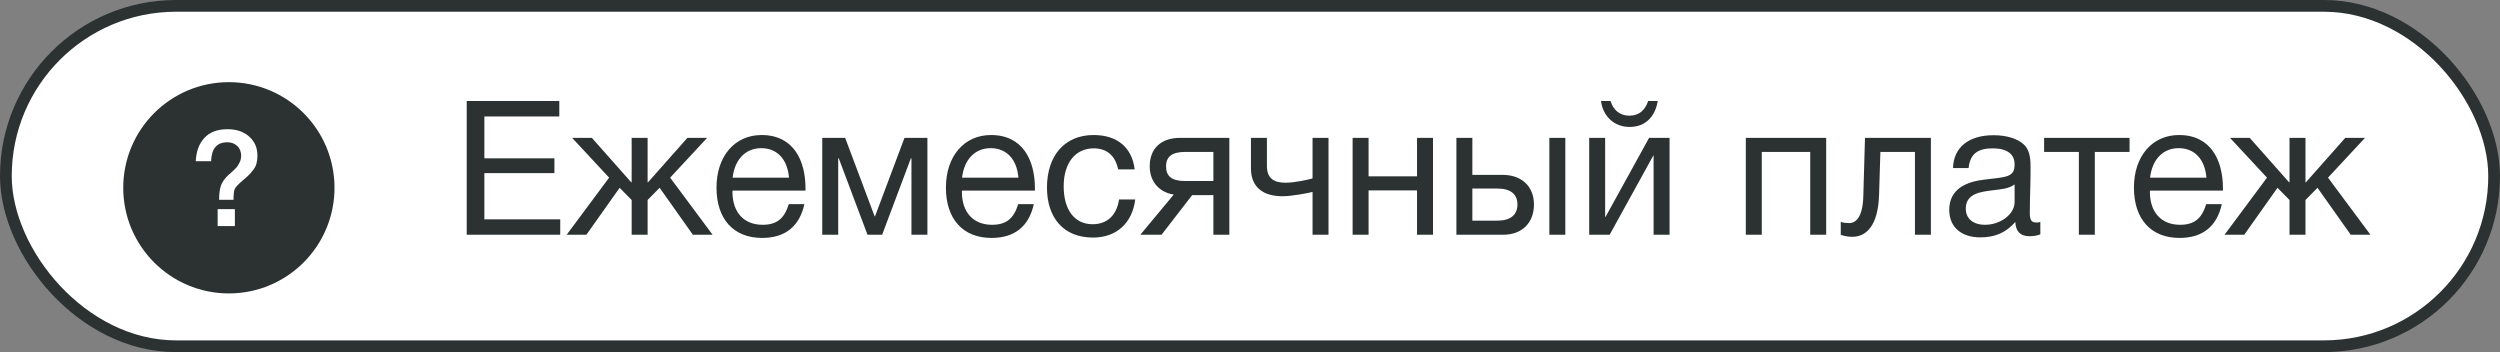
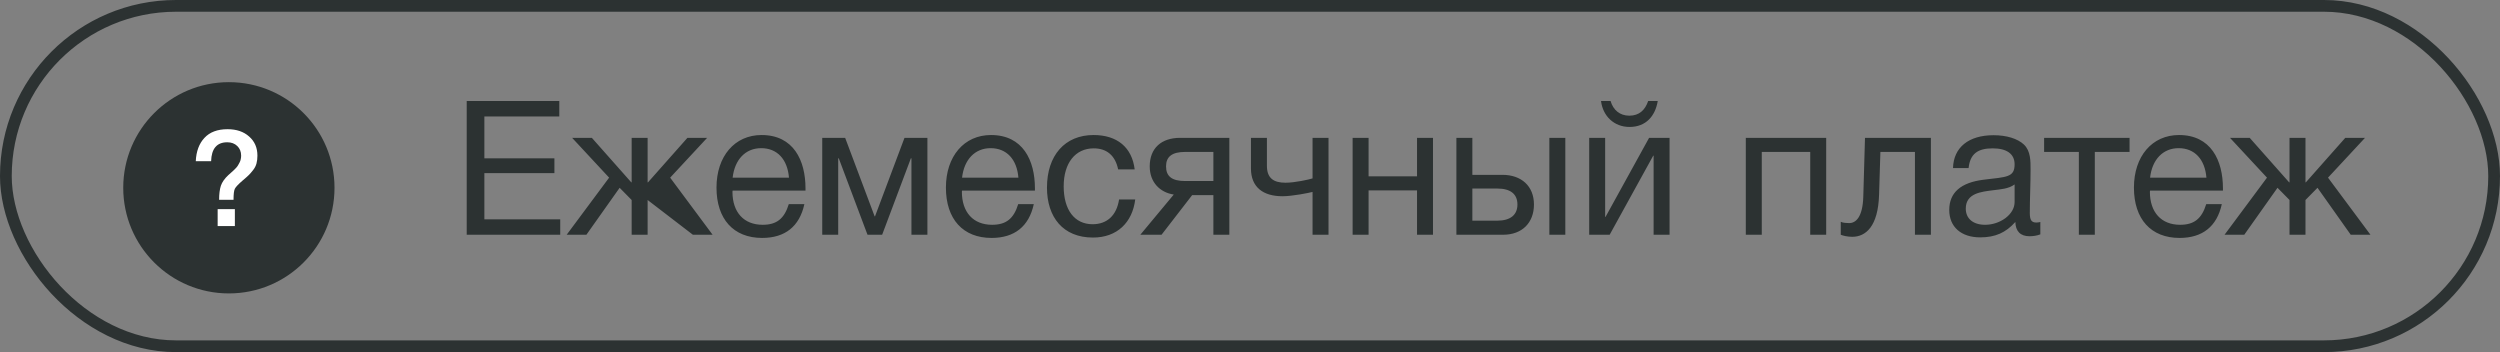
<svg xmlns="http://www.w3.org/2000/svg" width="213" height="30" viewBox="0 0 213 30" fill="none">
  <rect x="0" y="0" width="213" height="30" fill="#808080" stroke="none" />
-   <rect x="0.5" y="0.5" width="212" height="29" rx="14.5" fill="white" />
  <rect x="0.5" y="0.5" width="212" height="29" rx="14.5" stroke="#2C3232" />
  <circle cx="19.5" cy="16" r="9" fill="#2C3232" />
  <path d="M18.544 19.262V17.818H20.011V19.262H18.544ZM18.669 17.022C18.669 16.529 18.719 16.132 18.817 15.829C18.923 15.518 19.136 15.215 19.454 14.919C19.484 14.889 19.556 14.824 19.67 14.726C19.791 14.62 19.871 14.548 19.909 14.51C19.946 14.472 20.011 14.407 20.102 14.316C20.193 14.218 20.253 14.138 20.284 14.078C20.322 14.017 20.363 13.941 20.409 13.85C20.462 13.752 20.496 13.657 20.511 13.566C20.534 13.468 20.545 13.365 20.545 13.259C20.545 12.926 20.435 12.653 20.215 12.441C19.996 12.229 19.712 12.122 19.363 12.122C18.476 12.122 18.018 12.661 17.987 13.737H16.68C16.718 12.895 16.964 12.232 17.419 11.747C17.874 11.255 18.529 11.008 19.386 11.008C20.151 11.008 20.765 11.217 21.227 11.633C21.697 12.043 21.932 12.585 21.932 13.259C21.932 13.509 21.906 13.733 21.852 13.93C21.799 14.127 21.705 14.313 21.568 14.487C21.432 14.661 21.311 14.802 21.204 14.908C21.098 15.014 20.928 15.165 20.693 15.362C20.314 15.688 20.087 15.927 20.011 16.079C19.935 16.223 19.897 16.537 19.897 17.022H18.669Z" fill="white" />
-   <path d="M47.652 8.608V9.92H41.268V13.488H47.236V14.752H41.268V18.688H47.732V20H39.764V8.608H47.652ZM52.793 16L49.961 20H48.281L51.897 15.136L48.745 11.744H50.425L53.785 15.536H53.817V11.744H55.177V15.536H55.209L58.569 11.744H60.249L57.097 15.136L60.713 20H59.033L56.201 16L55.177 17.04V20H53.817V17.04L52.793 16ZM68.533 17.392C68.117 19.296 66.885 20.272 64.933 20.272C62.501 20.272 61.045 18.672 61.045 15.984C61.045 13.312 62.597 11.504 64.885 11.504C67.605 11.504 68.629 13.664 68.629 16.048V16.24H62.421L62.405 16.336C62.405 18.096 63.381 19.152 64.981 19.152C66.165 19.152 66.821 18.64 67.205 17.392H68.533ZM67.221 15.136C67.093 13.568 66.213 12.624 64.853 12.624C63.525 12.624 62.597 13.584 62.421 15.136H67.221ZM79.015 20H77.655V13.488H77.607L75.159 20H73.911L71.463 13.488H71.415V20H70.055V11.744H72.007L74.519 18.432H74.551L77.063 11.744H79.015V20ZM88.08 17.392C87.664 19.296 86.432 20.272 84.48 20.272C82.048 20.272 80.592 18.672 80.592 15.984C80.592 13.312 82.144 11.504 84.432 11.504C87.152 11.504 88.176 13.664 88.176 16.048V16.24H81.968L81.952 16.336C81.952 18.096 82.928 19.152 84.528 19.152C85.712 19.152 86.368 18.64 86.752 17.392H88.08ZM86.768 15.136C86.64 13.568 85.76 12.624 84.4 12.624C83.072 12.624 82.144 13.584 81.968 15.136H86.768ZM96.722 16.992C96.482 18.96 95.17 20.24 93.122 20.24C90.562 20.24 89.202 18.496 89.202 15.984C89.202 13.232 90.738 11.504 93.17 11.504C95.186 11.504 96.45 12.56 96.674 14.432H95.266C95.026 13.264 94.306 12.64 93.186 12.64C91.618 12.64 90.626 13.888 90.626 15.872C90.626 17.888 91.554 19.104 93.09 19.104C94.322 19.104 95.138 18.352 95.346 16.992H96.722ZM104.74 20H103.38V16.624H101.572L98.963 20H97.156L100.004 16.576C98.835 16.4 97.956 15.536 97.956 14.176C97.956 12.624 98.948 11.744 100.548 11.744H104.74V20ZM103.38 12.944H100.98C99.859 12.944 99.347 13.344 99.347 14.176C99.347 15.024 99.844 15.424 100.98 15.424H103.38V12.944ZM113.189 20H111.829V16.352C111.541 16.432 110.101 16.72 109.269 16.72C107.621 16.72 106.581 15.952 106.581 14.352V11.744H107.941V14.128C107.941 15.184 108.517 15.568 109.525 15.568C110.325 15.568 111.525 15.296 111.829 15.2V11.744H113.189V20ZM116.603 20H115.243V11.744H116.603V15.024H120.731V11.744H122.091V20H120.731V16.224H116.603V20ZM132.005 11.744H133.365V20H132.005V11.744ZM130.693 17.424C130.693 18.976 129.685 20 128.069 20H124.085V11.744H125.445V14.896H128.005C129.621 14.896 130.693 15.856 130.693 17.424ZM127.573 16.064H125.445V18.8H127.573C128.693 18.8 129.285 18.304 129.285 17.424C129.285 16.544 128.709 16.064 127.573 16.064ZM141.239 8.608C141.031 9.888 140.231 10.816 138.839 10.816C137.511 10.816 136.567 9.888 136.407 8.608H137.223C137.447 9.376 138.007 9.856 138.823 9.856C139.655 9.856 140.167 9.376 140.423 8.608H141.239ZM137.143 20H135.399V11.744H136.759V18.48H136.791L140.503 11.744H142.247V20H140.887V13.264H140.855L137.143 20ZM150.103 20H148.743V11.744H155.591V20H154.231V12.944H150.103V20ZM164.513 11.744V20H163.153V12.944H160.209L160.097 16.592C160.017 19.296 158.961 20.176 157.809 20.176C157.409 20.176 157.009 20.08 156.833 20V18.896C157.009 18.992 157.377 19.008 157.553 19.008C158.097 19.008 158.705 18.528 158.753 16.736L158.897 11.744H164.513ZM173.836 18.912V19.968C173.548 20.08 173.212 20.128 172.908 20.128C172.14 20.128 171.724 19.696 171.708 18.912C170.892 19.824 169.996 20.224 168.716 20.224C167.084 20.224 166.076 19.328 166.076 17.888C166.076 16.416 167.052 15.552 169.004 15.312C170.972 15.072 171.644 15.12 171.644 14C171.644 13.12 170.988 12.64 169.772 12.64C168.508 12.64 167.852 13.104 167.724 14.32H166.396C166.444 12.56 167.724 11.52 169.852 11.52C170.956 11.52 171.9 11.808 172.444 12.32C173.02 12.88 173.004 13.728 173.004 14.464C173.004 15.696 172.94 16.912 172.94 18.144C172.94 18.752 173.084 18.96 173.5 18.96C173.628 18.96 173.692 18.944 173.836 18.912ZM171.644 15.712C171.132 16.096 170.428 16.128 169.82 16.208C168.828 16.336 167.484 16.448 167.484 17.776C167.484 18.624 168.108 19.152 169.132 19.152C170.412 19.152 171.644 18.272 171.644 17.216V15.712ZM181.438 12.944H178.478V20H177.118V12.944H174.158V11.744H181.438V12.944ZM189.299 17.392C188.883 19.296 187.651 20.272 185.699 20.272C183.267 20.272 181.811 18.672 181.811 15.984C181.811 13.312 183.363 11.504 185.651 11.504C188.371 11.504 189.395 13.664 189.395 16.048V16.24H183.187L183.171 16.336C183.171 18.096 184.147 19.152 185.747 19.152C186.931 19.152 187.587 18.64 187.971 17.392H189.299ZM187.987 15.136C187.859 13.568 186.979 12.624 185.619 12.624C184.291 12.624 183.363 13.584 183.187 15.136H187.987ZM194.043 16L191.211 20H189.531L193.147 15.136L189.995 11.744H191.675L195.035 15.536H195.067V11.744H196.427V15.536H196.459L199.819 11.744H201.499L198.347 15.136L201.963 20H200.283L197.451 16L196.427 17.04V20H195.067V17.04L194.043 16Z" fill="#2C3232" />
+   <path d="M47.652 8.608V9.92H41.268V13.488H47.236V14.752H41.268V18.688H47.732V20H39.764V8.608H47.652ZM52.793 16L49.961 20H48.281L51.897 15.136L48.745 11.744H50.425L53.785 15.536H53.817V11.744H55.177V15.536H55.209L58.569 11.744H60.249L57.097 15.136L60.713 20H59.033L55.177 17.04V20H53.817V17.04L52.793 16ZM68.533 17.392C68.117 19.296 66.885 20.272 64.933 20.272C62.501 20.272 61.045 18.672 61.045 15.984C61.045 13.312 62.597 11.504 64.885 11.504C67.605 11.504 68.629 13.664 68.629 16.048V16.24H62.421L62.405 16.336C62.405 18.096 63.381 19.152 64.981 19.152C66.165 19.152 66.821 18.64 67.205 17.392H68.533ZM67.221 15.136C67.093 13.568 66.213 12.624 64.853 12.624C63.525 12.624 62.597 13.584 62.421 15.136H67.221ZM79.015 20H77.655V13.488H77.607L75.159 20H73.911L71.463 13.488H71.415V20H70.055V11.744H72.007L74.519 18.432H74.551L77.063 11.744H79.015V20ZM88.08 17.392C87.664 19.296 86.432 20.272 84.48 20.272C82.048 20.272 80.592 18.672 80.592 15.984C80.592 13.312 82.144 11.504 84.432 11.504C87.152 11.504 88.176 13.664 88.176 16.048V16.24H81.968L81.952 16.336C81.952 18.096 82.928 19.152 84.528 19.152C85.712 19.152 86.368 18.64 86.752 17.392H88.08ZM86.768 15.136C86.64 13.568 85.76 12.624 84.4 12.624C83.072 12.624 82.144 13.584 81.968 15.136H86.768ZM96.722 16.992C96.482 18.96 95.17 20.24 93.122 20.24C90.562 20.24 89.202 18.496 89.202 15.984C89.202 13.232 90.738 11.504 93.17 11.504C95.186 11.504 96.45 12.56 96.674 14.432H95.266C95.026 13.264 94.306 12.64 93.186 12.64C91.618 12.64 90.626 13.888 90.626 15.872C90.626 17.888 91.554 19.104 93.09 19.104C94.322 19.104 95.138 18.352 95.346 16.992H96.722ZM104.74 20H103.38V16.624H101.572L98.963 20H97.156L100.004 16.576C98.835 16.4 97.956 15.536 97.956 14.176C97.956 12.624 98.948 11.744 100.548 11.744H104.74V20ZM103.38 12.944H100.98C99.859 12.944 99.347 13.344 99.347 14.176C99.347 15.024 99.844 15.424 100.98 15.424H103.38V12.944ZM113.189 20H111.829V16.352C111.541 16.432 110.101 16.72 109.269 16.72C107.621 16.72 106.581 15.952 106.581 14.352V11.744H107.941V14.128C107.941 15.184 108.517 15.568 109.525 15.568C110.325 15.568 111.525 15.296 111.829 15.2V11.744H113.189V20ZM116.603 20H115.243V11.744H116.603V15.024H120.731V11.744H122.091V20H120.731V16.224H116.603V20ZM132.005 11.744H133.365V20H132.005V11.744ZM130.693 17.424C130.693 18.976 129.685 20 128.069 20H124.085V11.744H125.445V14.896H128.005C129.621 14.896 130.693 15.856 130.693 17.424ZM127.573 16.064H125.445V18.8H127.573C128.693 18.8 129.285 18.304 129.285 17.424C129.285 16.544 128.709 16.064 127.573 16.064ZM141.239 8.608C141.031 9.888 140.231 10.816 138.839 10.816C137.511 10.816 136.567 9.888 136.407 8.608H137.223C137.447 9.376 138.007 9.856 138.823 9.856C139.655 9.856 140.167 9.376 140.423 8.608H141.239ZM137.143 20H135.399V11.744H136.759V18.48H136.791L140.503 11.744H142.247V20H140.887V13.264H140.855L137.143 20ZM150.103 20H148.743V11.744H155.591V20H154.231V12.944H150.103V20ZM164.513 11.744V20H163.153V12.944H160.209L160.097 16.592C160.017 19.296 158.961 20.176 157.809 20.176C157.409 20.176 157.009 20.08 156.833 20V18.896C157.009 18.992 157.377 19.008 157.553 19.008C158.097 19.008 158.705 18.528 158.753 16.736L158.897 11.744H164.513ZM173.836 18.912V19.968C173.548 20.08 173.212 20.128 172.908 20.128C172.14 20.128 171.724 19.696 171.708 18.912C170.892 19.824 169.996 20.224 168.716 20.224C167.084 20.224 166.076 19.328 166.076 17.888C166.076 16.416 167.052 15.552 169.004 15.312C170.972 15.072 171.644 15.12 171.644 14C171.644 13.12 170.988 12.64 169.772 12.64C168.508 12.64 167.852 13.104 167.724 14.32H166.396C166.444 12.56 167.724 11.52 169.852 11.52C170.956 11.52 171.9 11.808 172.444 12.32C173.02 12.88 173.004 13.728 173.004 14.464C173.004 15.696 172.94 16.912 172.94 18.144C172.94 18.752 173.084 18.96 173.5 18.96C173.628 18.96 173.692 18.944 173.836 18.912ZM171.644 15.712C171.132 16.096 170.428 16.128 169.82 16.208C168.828 16.336 167.484 16.448 167.484 17.776C167.484 18.624 168.108 19.152 169.132 19.152C170.412 19.152 171.644 18.272 171.644 17.216V15.712ZM181.438 12.944H178.478V20H177.118V12.944H174.158V11.744H181.438V12.944ZM189.299 17.392C188.883 19.296 187.651 20.272 185.699 20.272C183.267 20.272 181.811 18.672 181.811 15.984C181.811 13.312 183.363 11.504 185.651 11.504C188.371 11.504 189.395 13.664 189.395 16.048V16.24H183.187L183.171 16.336C183.171 18.096 184.147 19.152 185.747 19.152C186.931 19.152 187.587 18.64 187.971 17.392H189.299ZM187.987 15.136C187.859 13.568 186.979 12.624 185.619 12.624C184.291 12.624 183.363 13.584 183.187 15.136H187.987ZM194.043 16L191.211 20H189.531L193.147 15.136L189.995 11.744H191.675L195.035 15.536H195.067V11.744H196.427V15.536H196.459L199.819 11.744H201.499L198.347 15.136L201.963 20H200.283L197.451 16L196.427 17.04V20H195.067V17.04L194.043 16Z" fill="#2C3232" />
</svg>